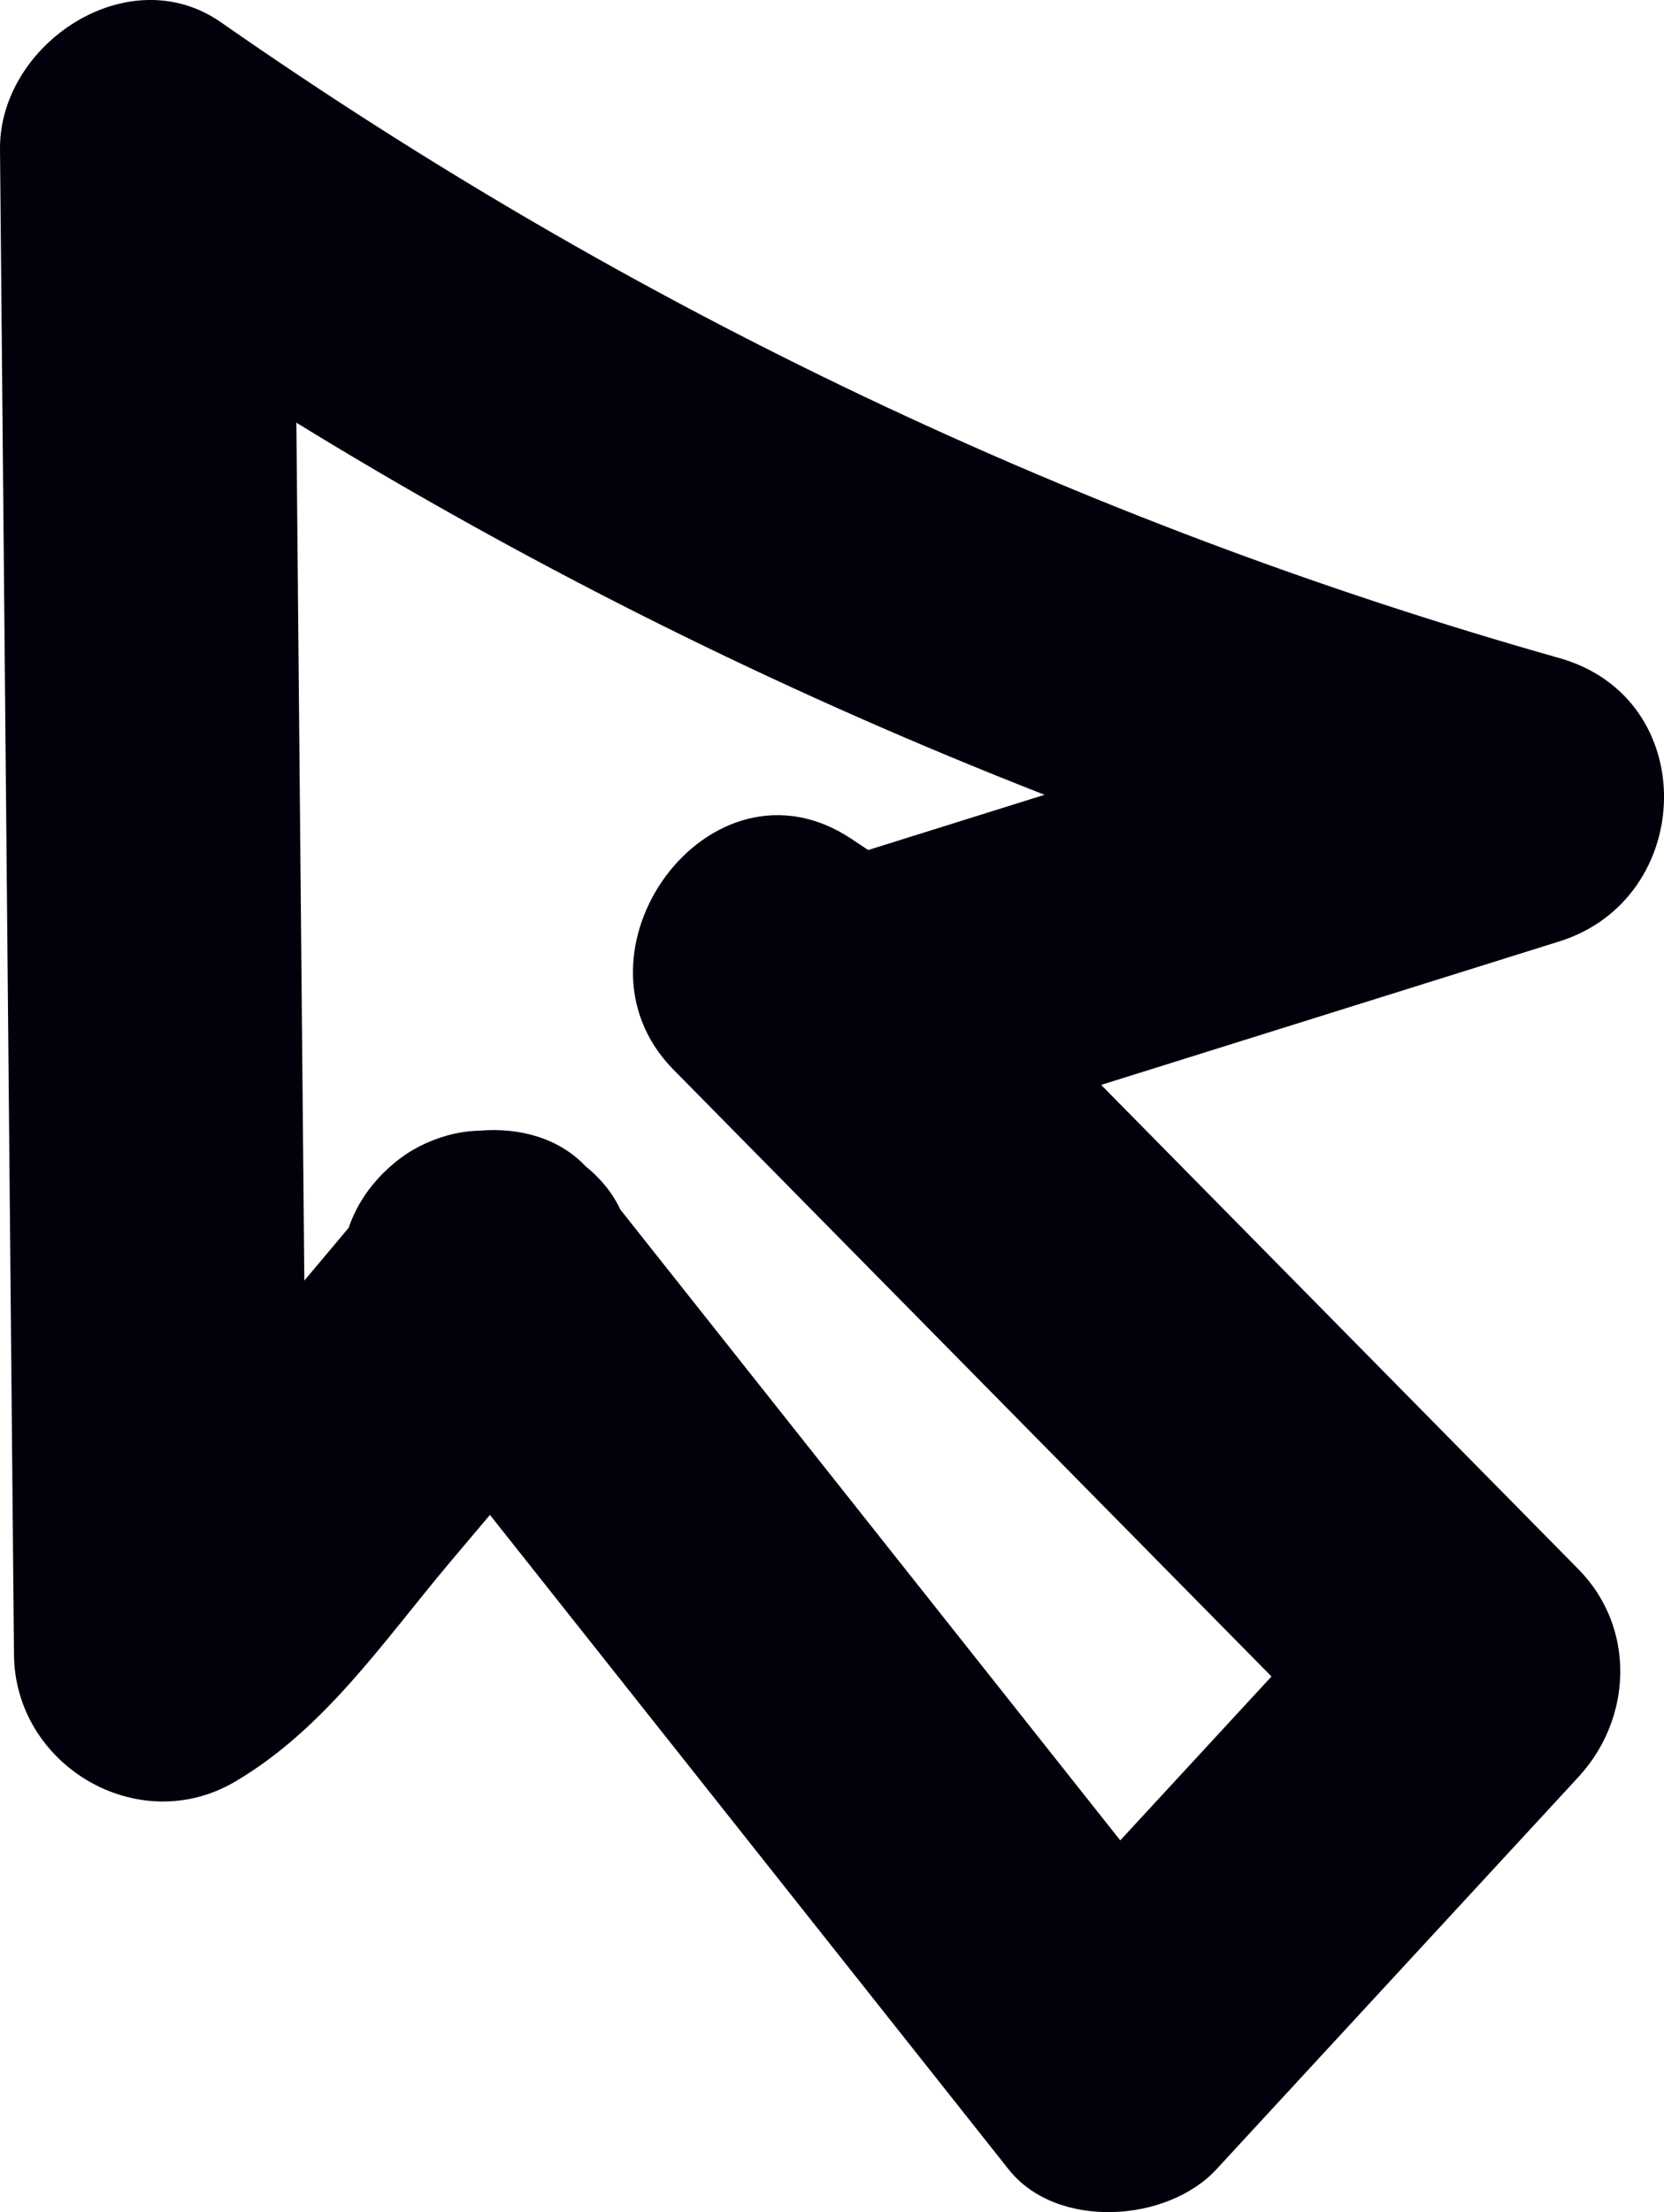
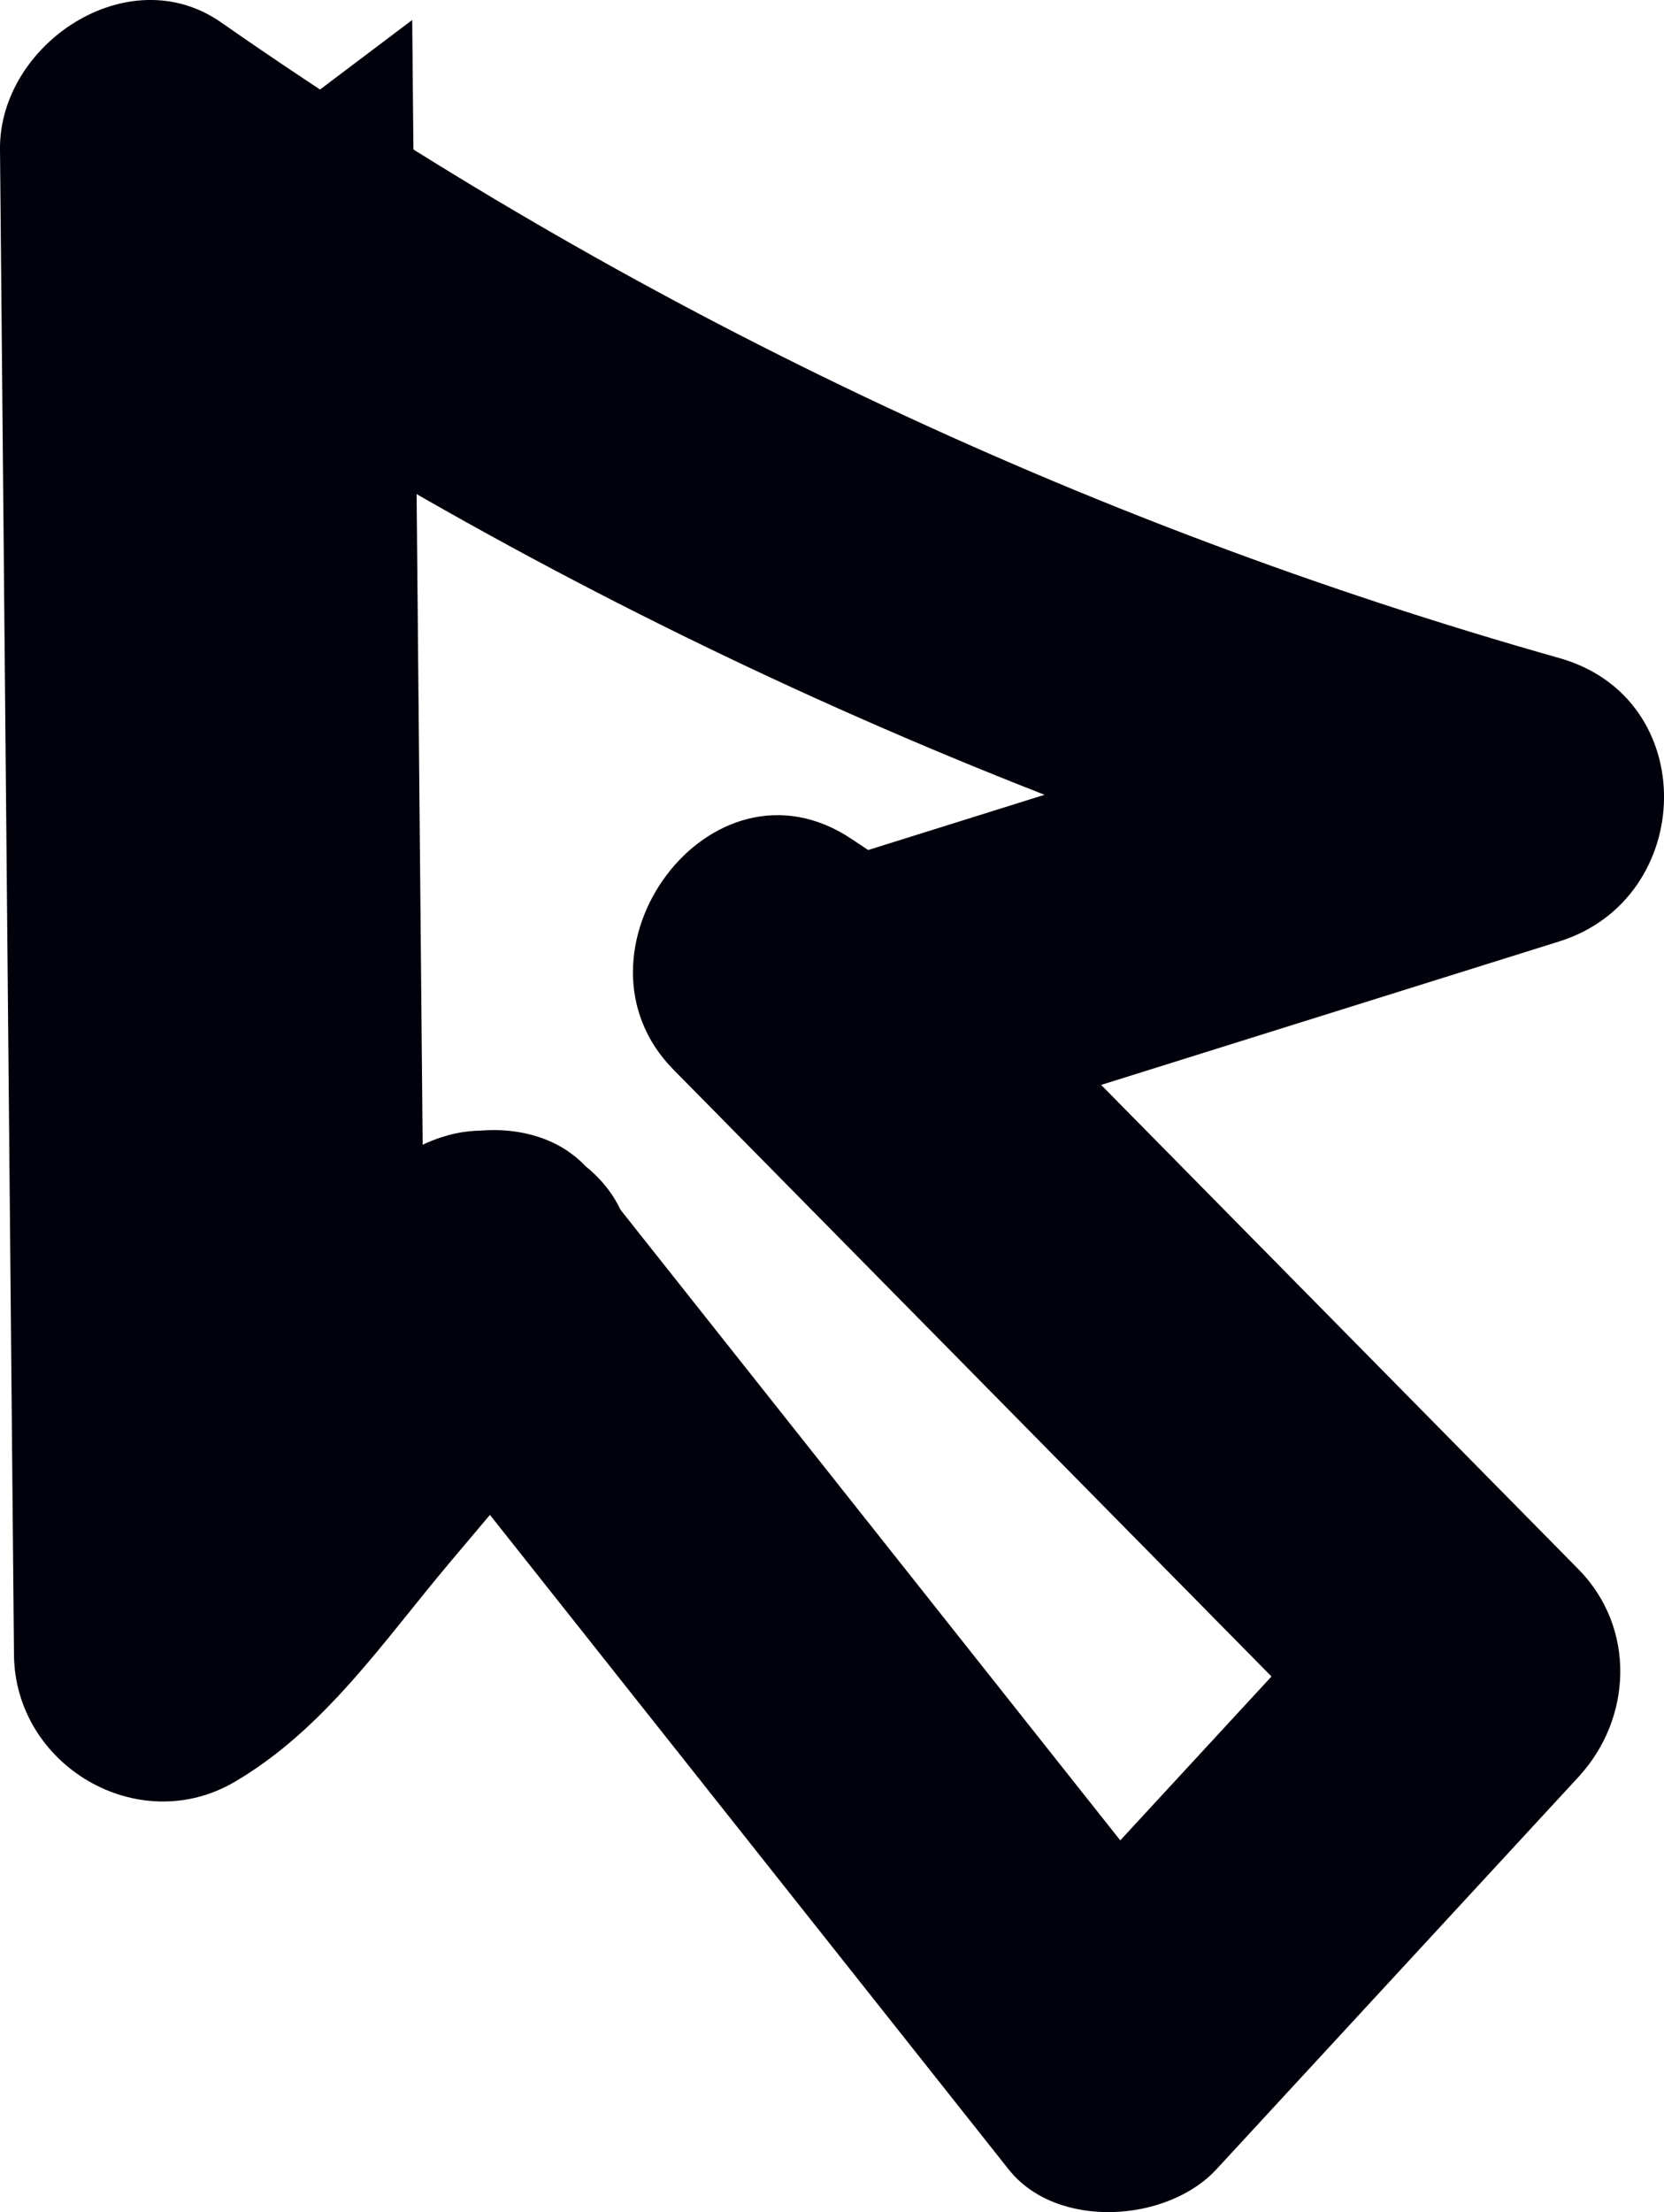
<svg xmlns="http://www.w3.org/2000/svg" width="28.322" height="37.636" viewBox="0 0 28.322 37.636" creator="Katerina Limpitsouni">
-   <path d="M6.529,23.491l10.638,13.418c.818,1.032,2.699,.906,3.536,0,2.054-2.225,4.108-4.45,6.162-6.675,.921-.997,.98-2.541,0-3.536-3.955-4.011-7.909-8.023-11.864-12.034l-3.03,3.926c.381,.254,.754,.552,1.156,.771,1.505,.818,3.422-.216,4.913-.683,2.833-.887,5.667-1.774,8.5-2.661,2.326-.728,2.427-4.136,0-4.821C18.377,8.889,10.719,5.233,3.762,.38,2.179-.724-.016,.753,0,2.539,.079,11.077,.158,19.616,.238,28.154c.017,1.885,2.114,3.128,3.762,2.159,1.523-.896,2.515-2.373,3.641-3.712,.716-.852,1.441-1.697,2.148-2.556,.807-.981,1.13-1.691,.919-2.986-.217-1.334-1.874-2.076-3.075-1.746-1.417,.39-1.964,1.738-1.746,3.075l.031,.188,.643-2.432-3.069,3.652c-.747,.889-1.209,1.726-2.015,2.2l3.762,2.159c-.079-8.538-.158-17.077-.238-25.615L1.238,4.698c7.288,5.083,15.423,8.904,23.972,11.319v-4.821c-3.829,1.199-7.658,2.398-11.487,3.596l1.926,.252-1.156-.771c-2.402-1.602-4.987,1.941-3.03,3.926,3.955,4.011,7.909,8.023,11.864,12.034v-3.536c-2.054,2.225-4.108,4.45-6.162,6.675h3.536c-3.546-4.473-7.092-8.945-10.638-13.418-.84-1.059-2.658-.877-3.536,0-1.046,1.046-.842,2.474,0,3.536Z" fill="#01010C" origin="undraw" />
+   <path d="M6.529,23.491l10.638,13.418c.818,1.032,2.699,.906,3.536,0,2.054-2.225,4.108-4.45,6.162-6.675,.921-.997,.98-2.541,0-3.536-3.955-4.011-7.909-8.023-11.864-12.034l-3.03,3.926c.381,.254,.754,.552,1.156,.771,1.505,.818,3.422-.216,4.913-.683,2.833-.887,5.667-1.774,8.5-2.661,2.326-.728,2.427-4.136,0-4.821C18.377,8.889,10.719,5.233,3.762,.38,2.179-.724-.016,.753,0,2.539,.079,11.077,.158,19.616,.238,28.154c.017,1.885,2.114,3.128,3.762,2.159,1.523-.896,2.515-2.373,3.641-3.712,.716-.852,1.441-1.697,2.148-2.556,.807-.981,1.13-1.691,.919-2.986-.217-1.334-1.874-2.076-3.075-1.746-1.417,.39-1.964,1.738-1.746,3.075l.031,.188,.643-2.432-3.069,3.652l3.762,2.159c-.079-8.538-.158-17.077-.238-25.615L1.238,4.698c7.288,5.083,15.423,8.904,23.972,11.319v-4.821c-3.829,1.199-7.658,2.398-11.487,3.596l1.926,.252-1.156-.771c-2.402-1.602-4.987,1.941-3.03,3.926,3.955,4.011,7.909,8.023,11.864,12.034v-3.536c-2.054,2.225-4.108,4.45-6.162,6.675h3.536c-3.546-4.473-7.092-8.945-10.638-13.418-.84-1.059-2.658-.877-3.536,0-1.046,1.046-.842,2.474,0,3.536Z" fill="#01010C" origin="undraw" />
</svg>